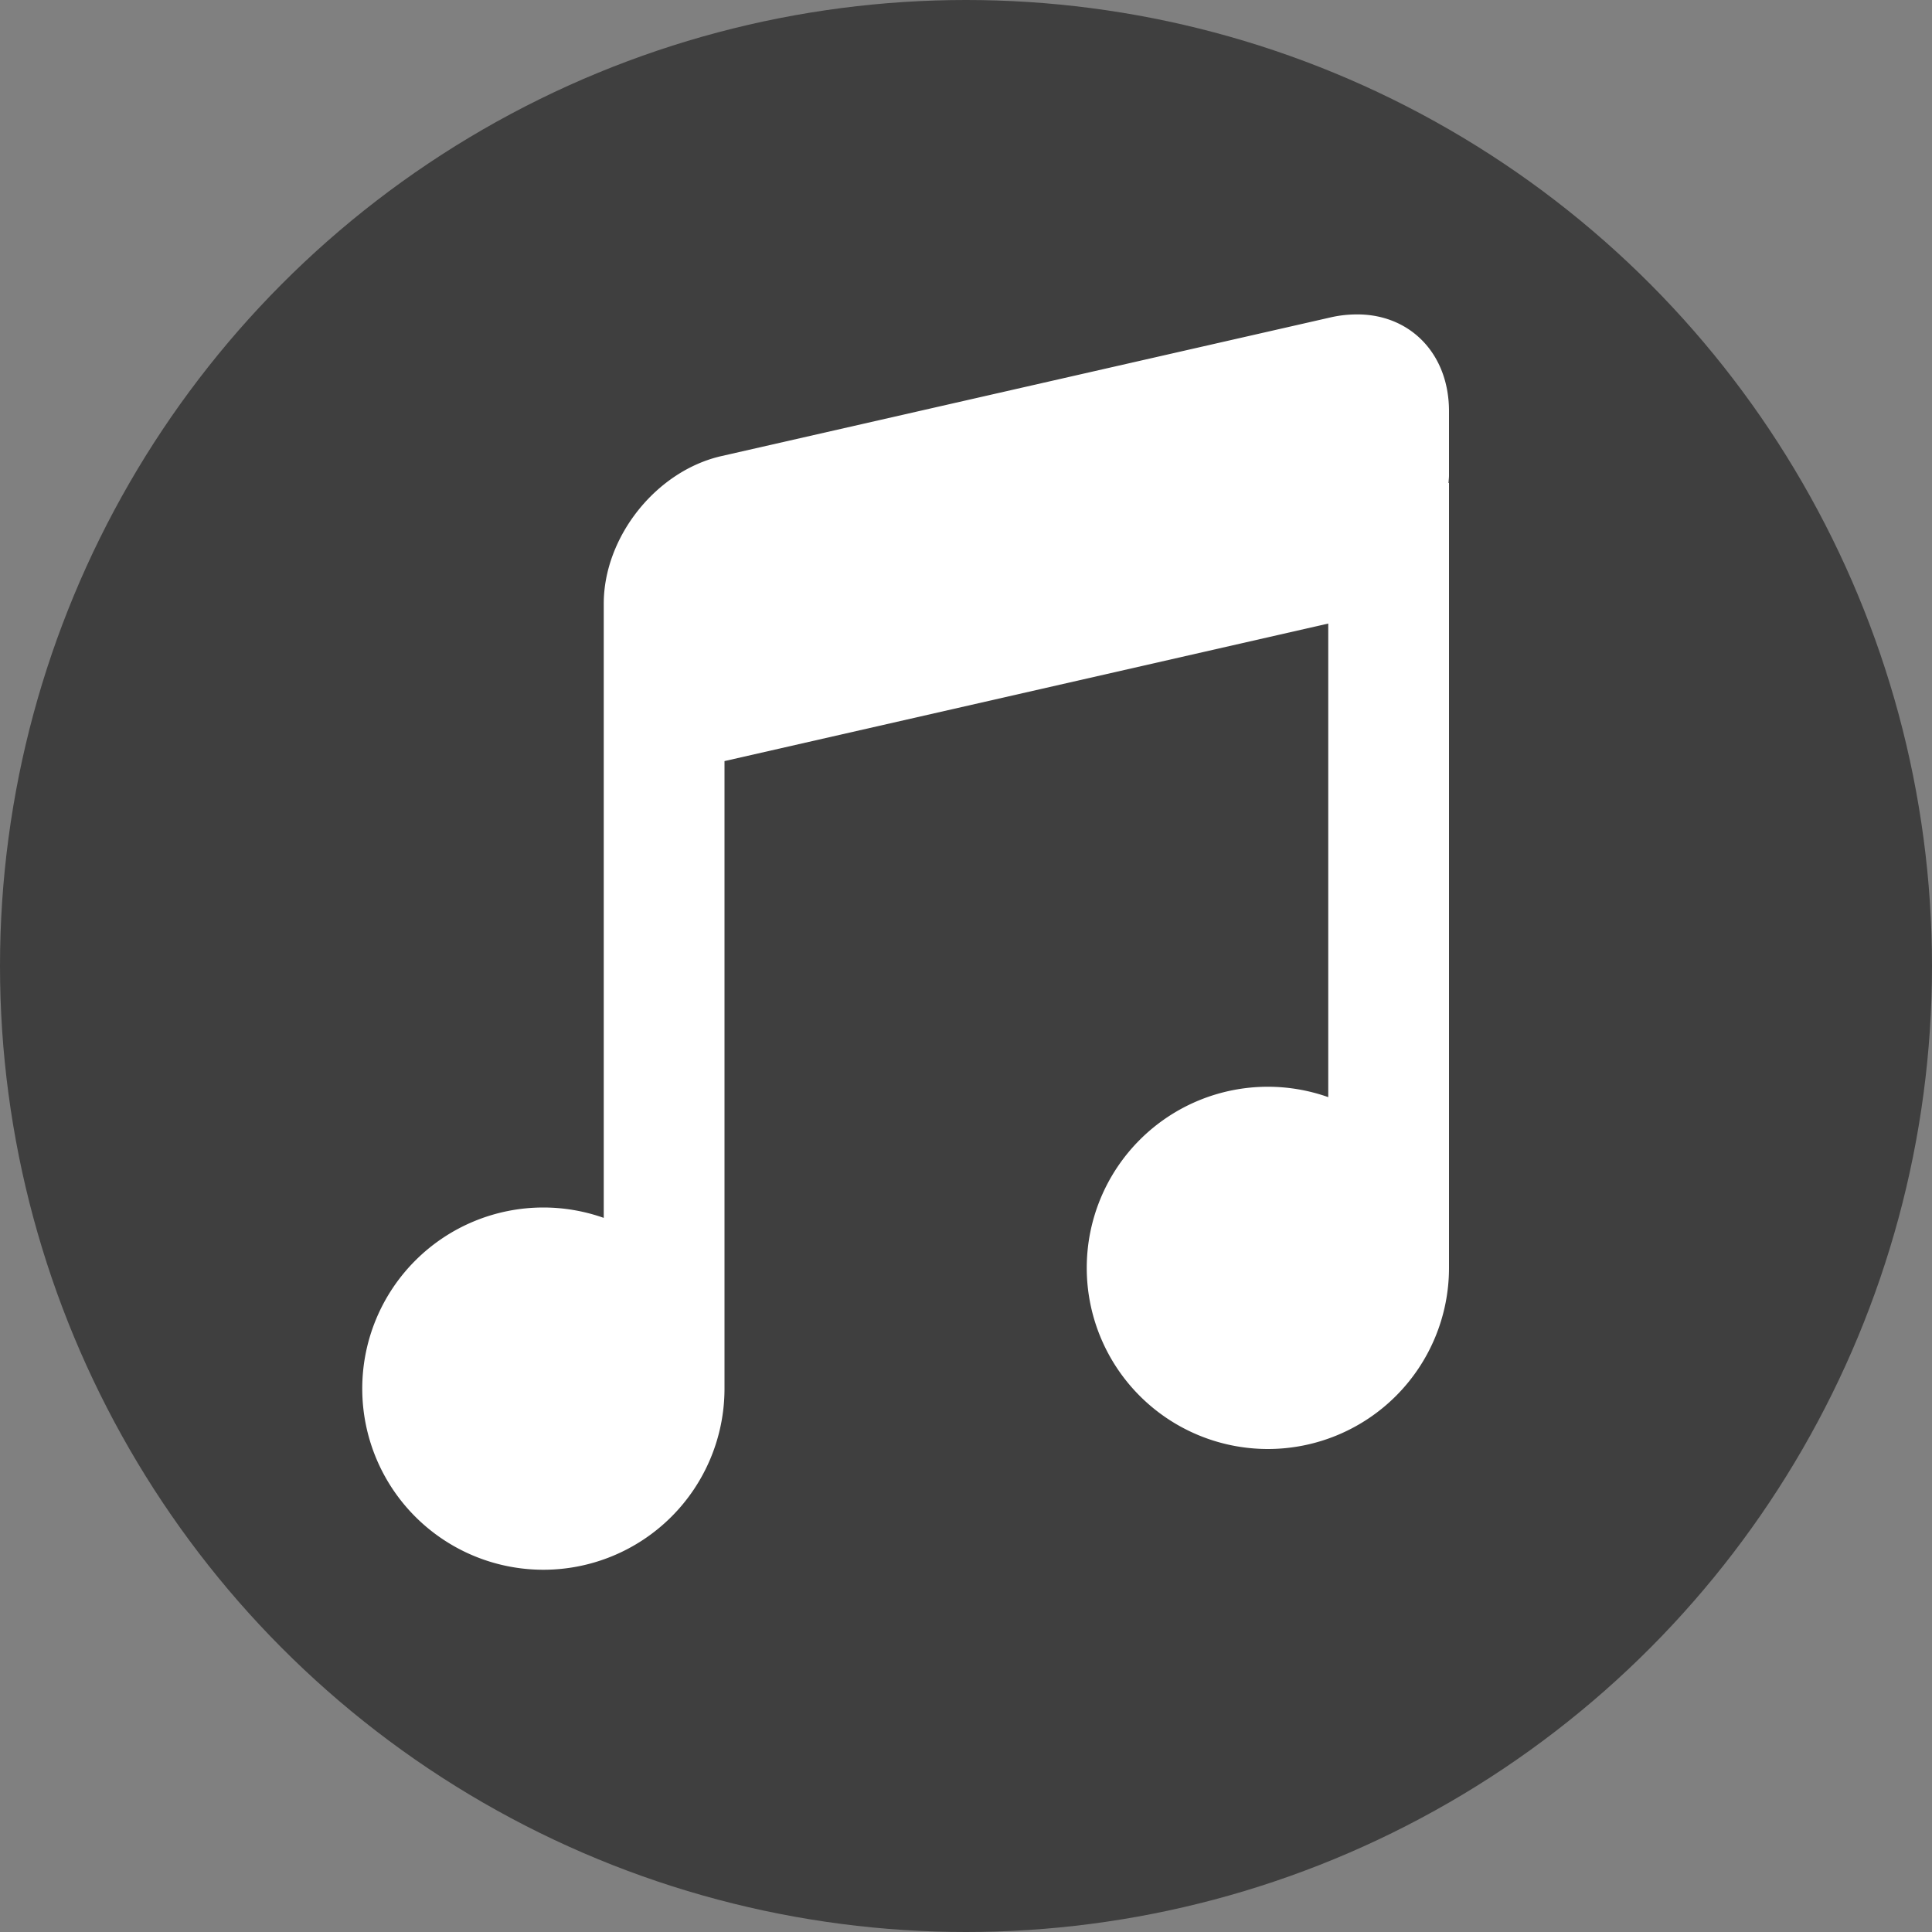
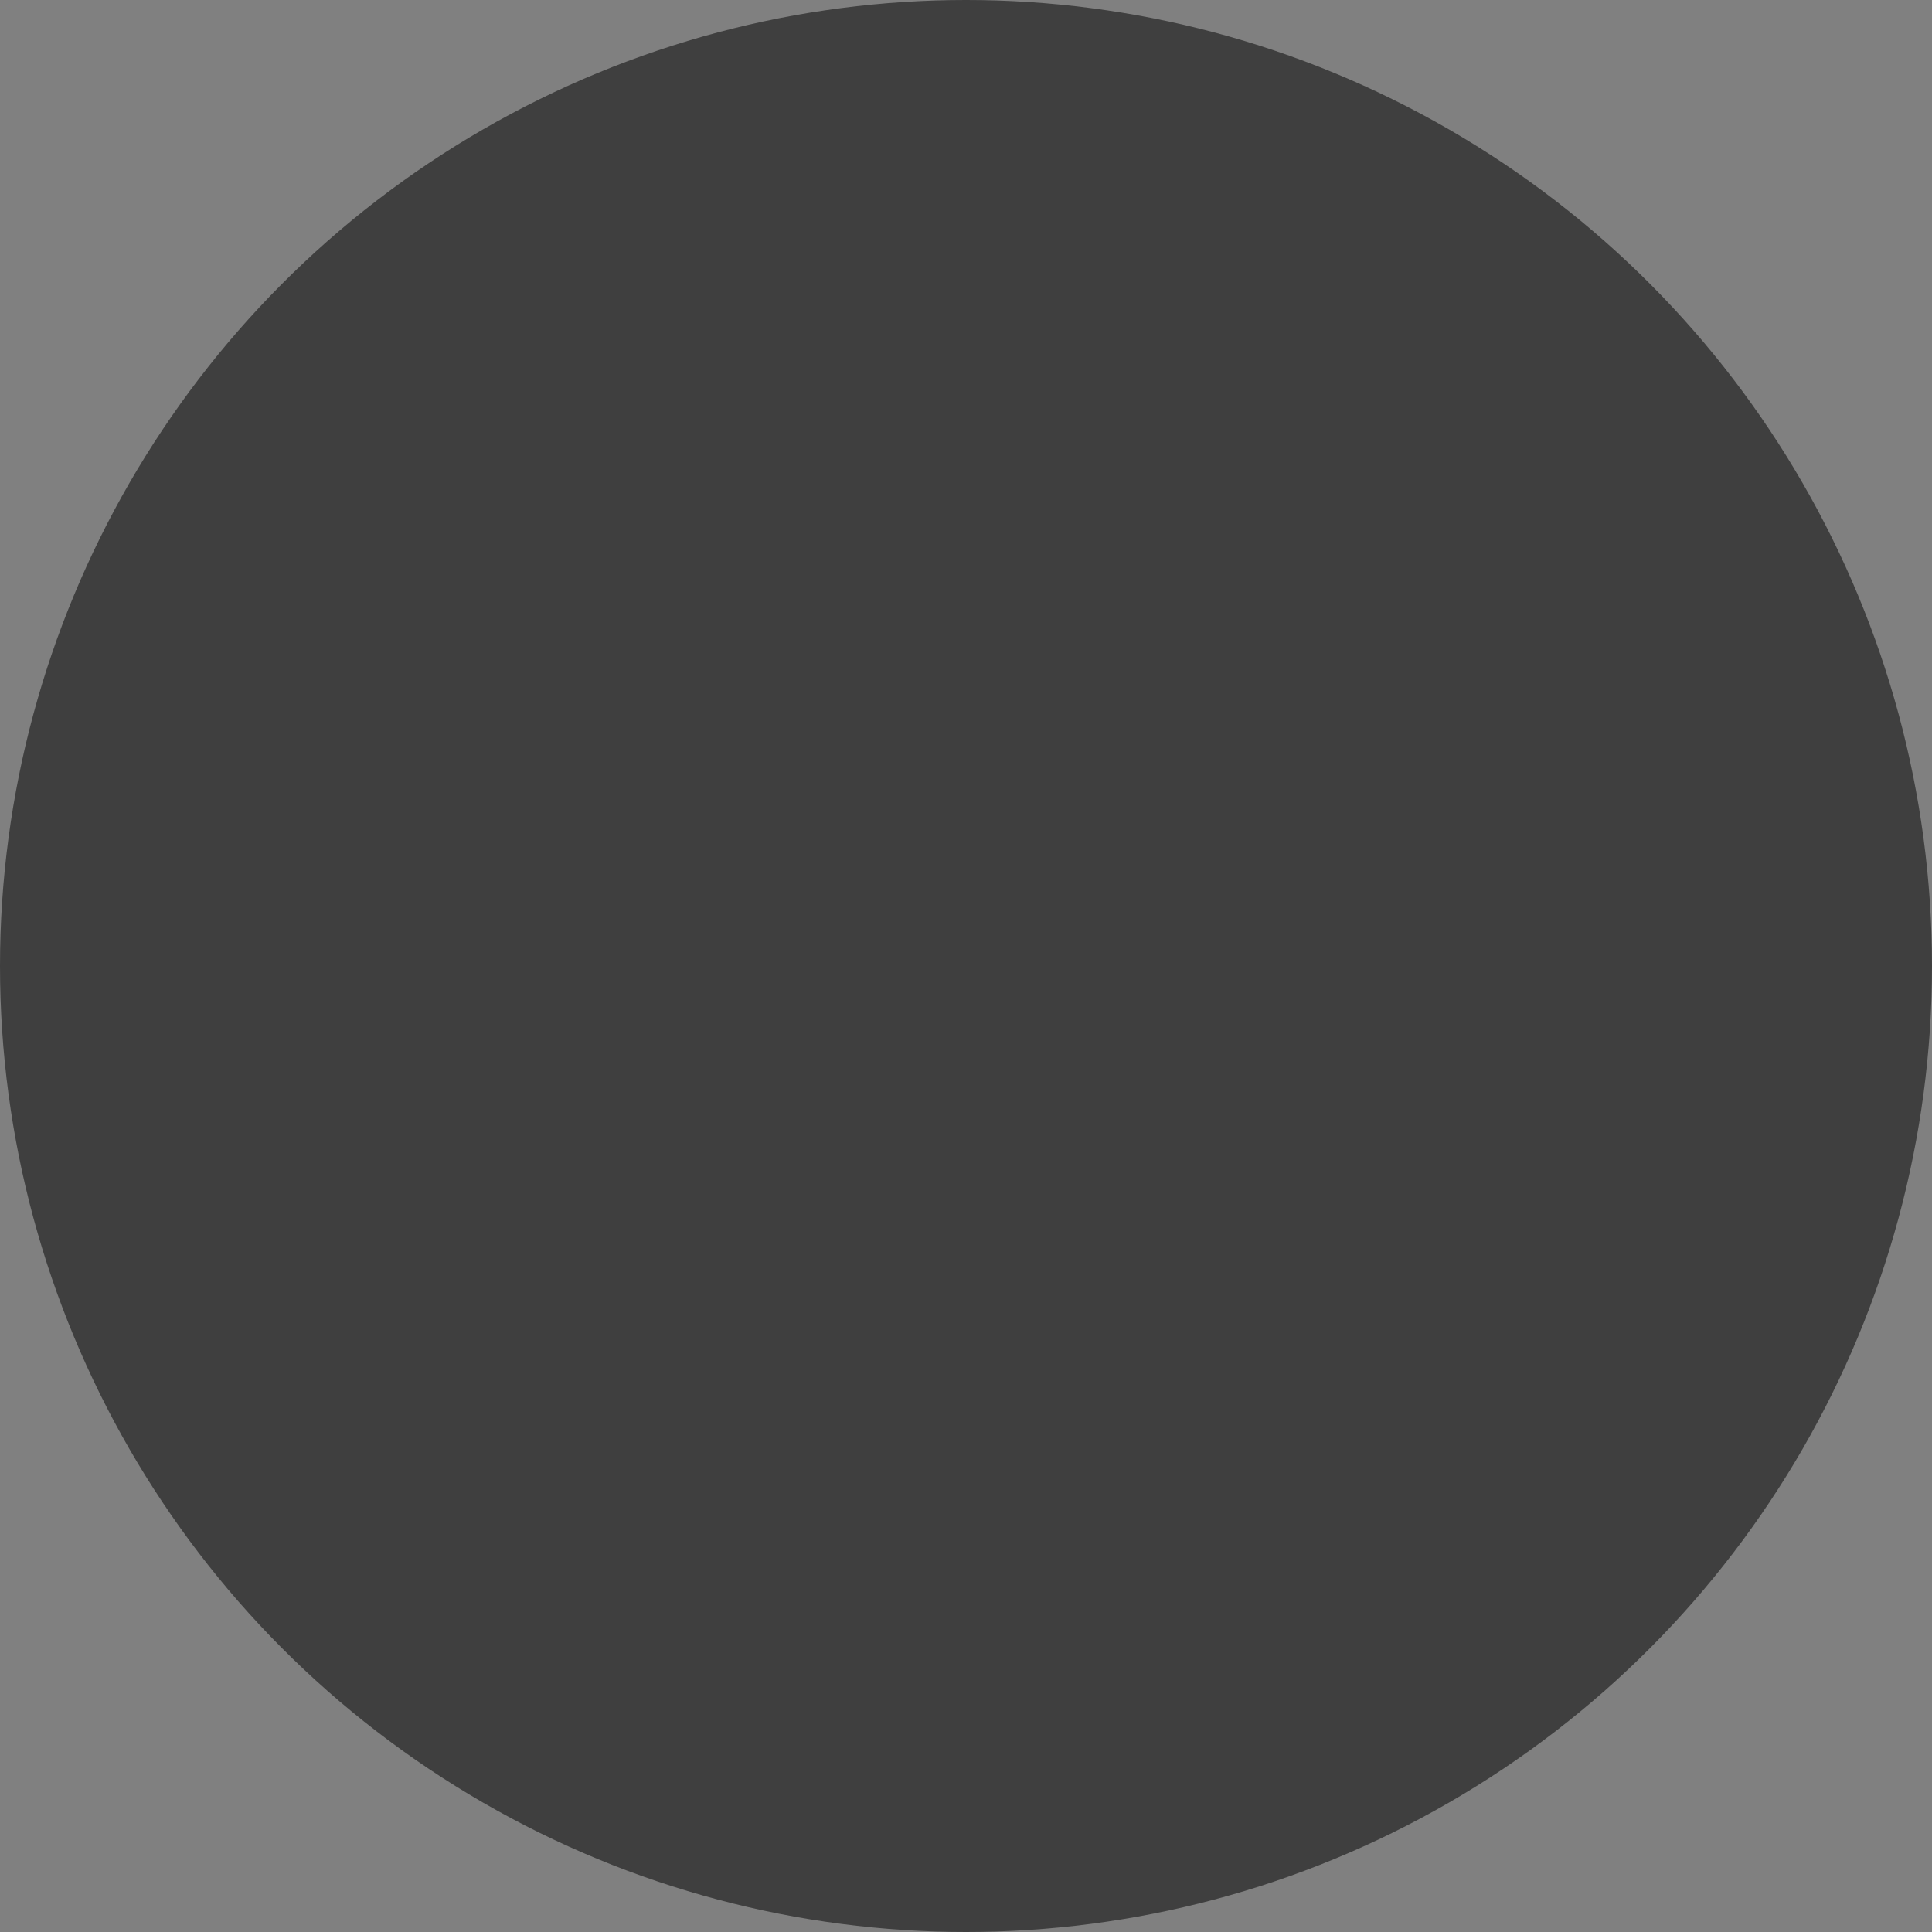
<svg xmlns="http://www.w3.org/2000/svg" width="16" height="16" version="1.1">
  <rect width="100%" height="100%" fill="#808080" stroke="none" />
  <circle style="fill:#3f3f3f" cx="8" cy="8" r="8" />
-   <path style="fill:#ffffff" d="m 11.223,2.604 c -0.064,0.001 -0.13,0.008 -0.197,0.023 L 5.975,3.777 C 5.434,3.9 5,4.446 5,5 v 0.531 4.555 A 1.5,1.5 0 0 0 4.5,10 1.5,1.5 0 0 0 3,11.5 1.5,1.5 0 0 0 4.5,13 1.5,1.5 0 0 0 6,11.5 V 6.303 l 5,-1.139 v 3.922 A 1.5,1.5 0 0 0 10.5,9 1.5,1.5 0 0 0 9,10.5 1.5,1.5 0 0 0 10.5,12 1.5,1.5 0 0 0 12,10.5 V 4 H 11.996 C 11.997,3.979 12,3.958 12,3.938 V 3.406 C 12,2.921 11.668,2.595 11.223,2.604 Z" />
</svg>